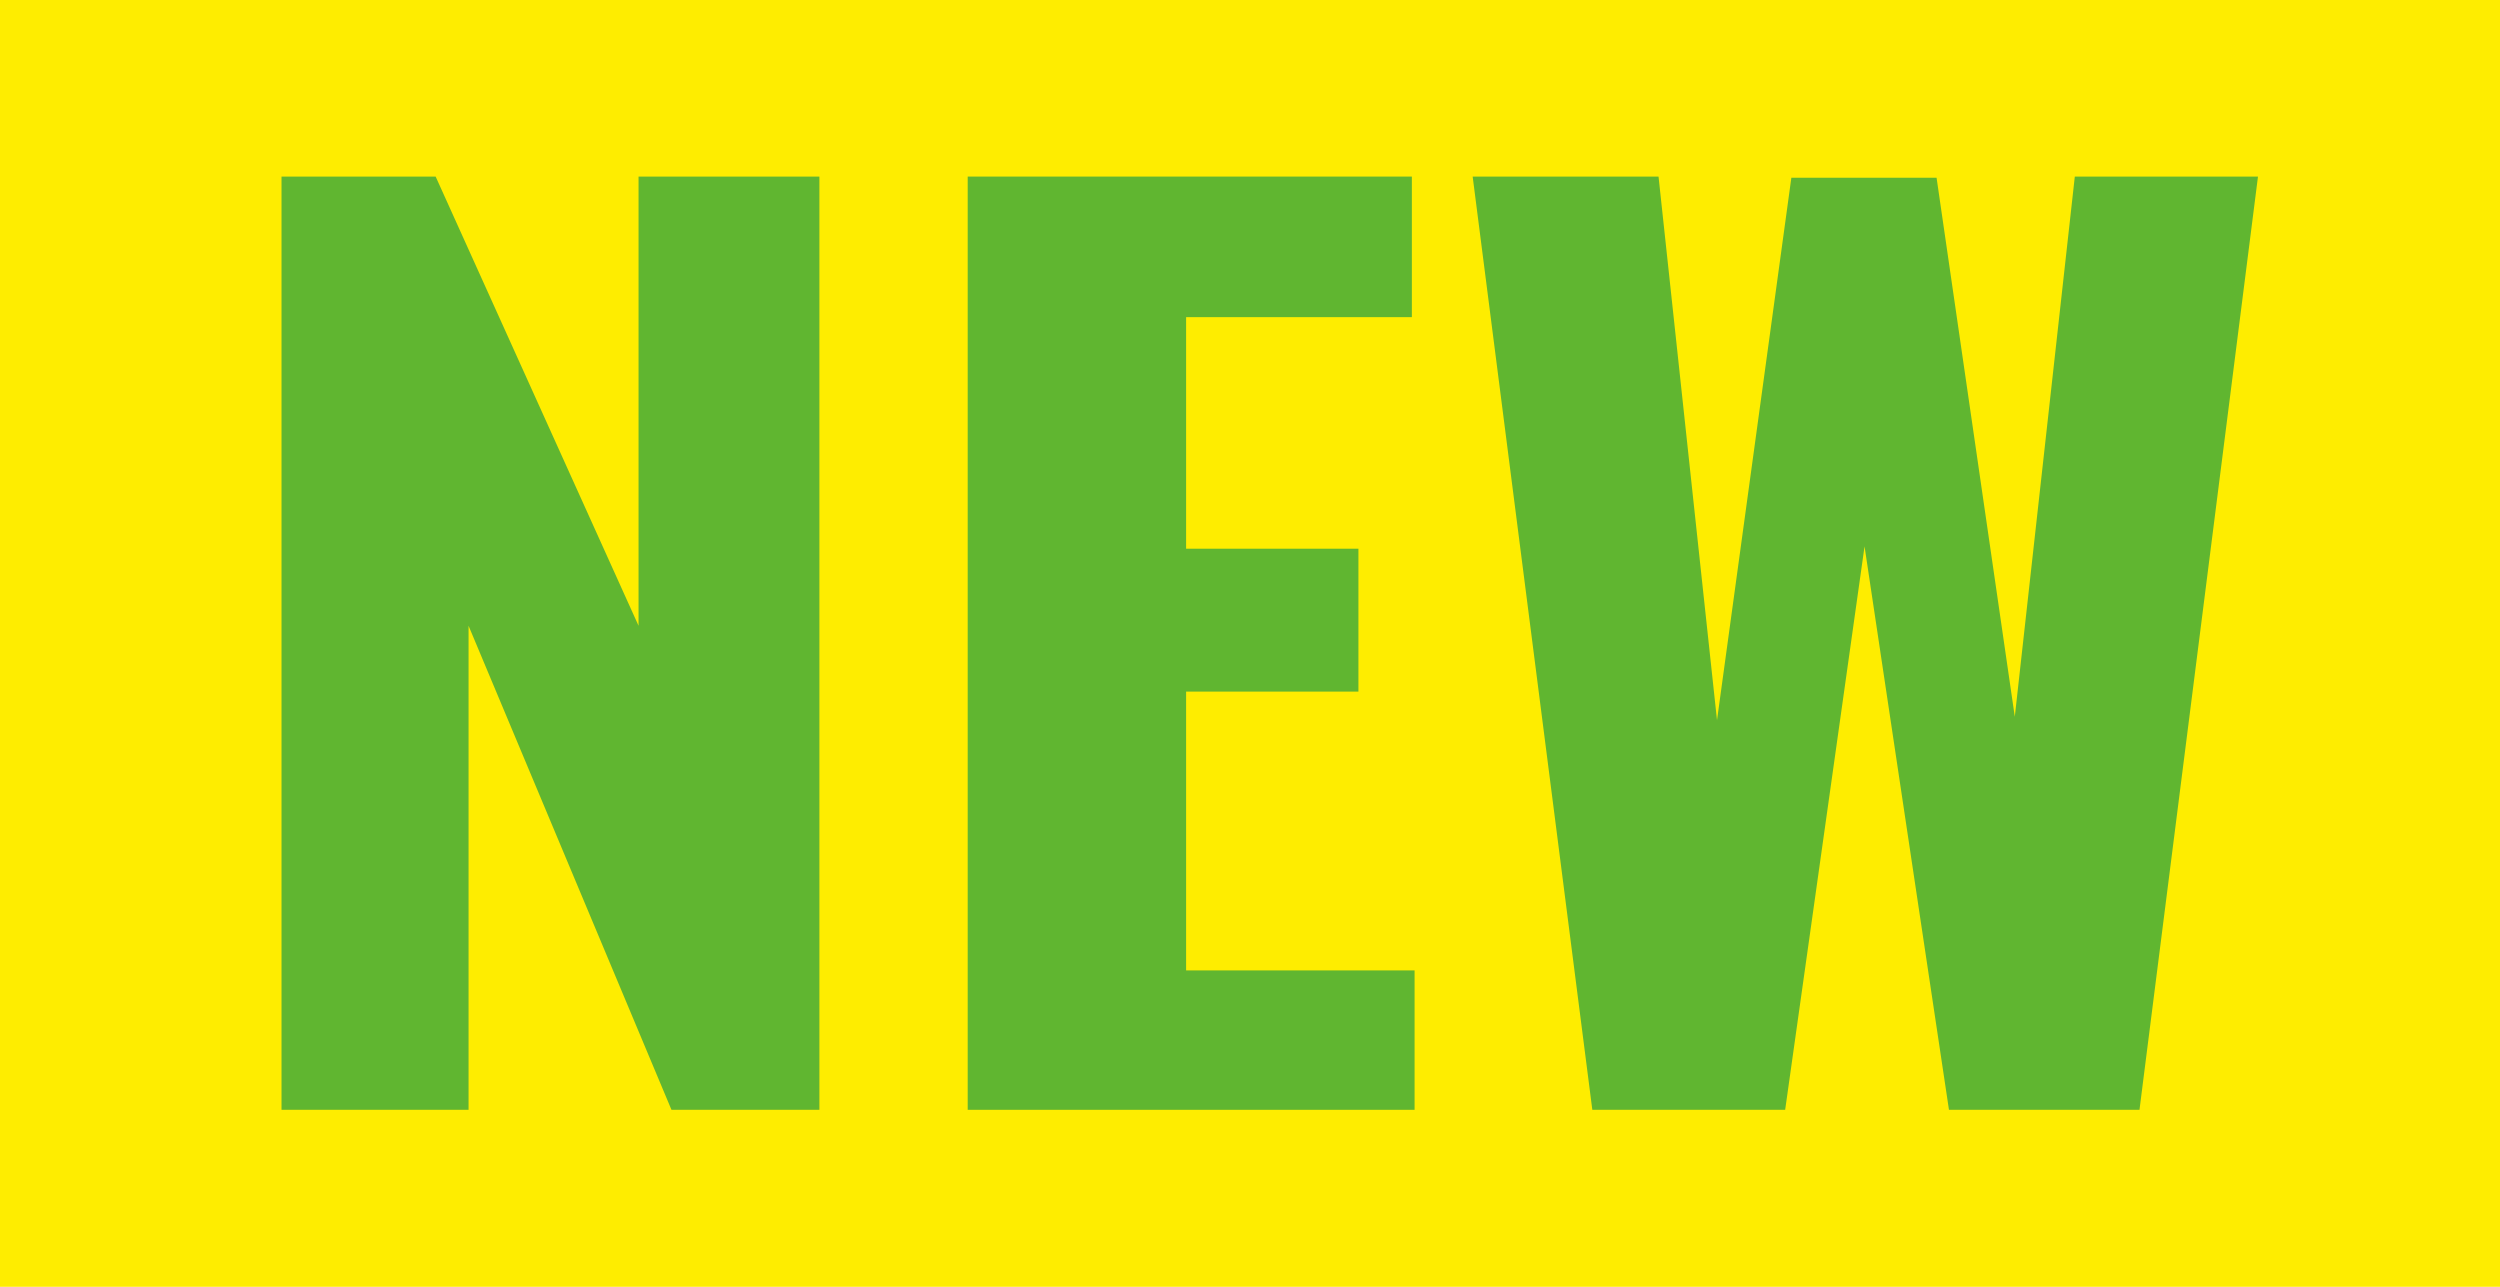
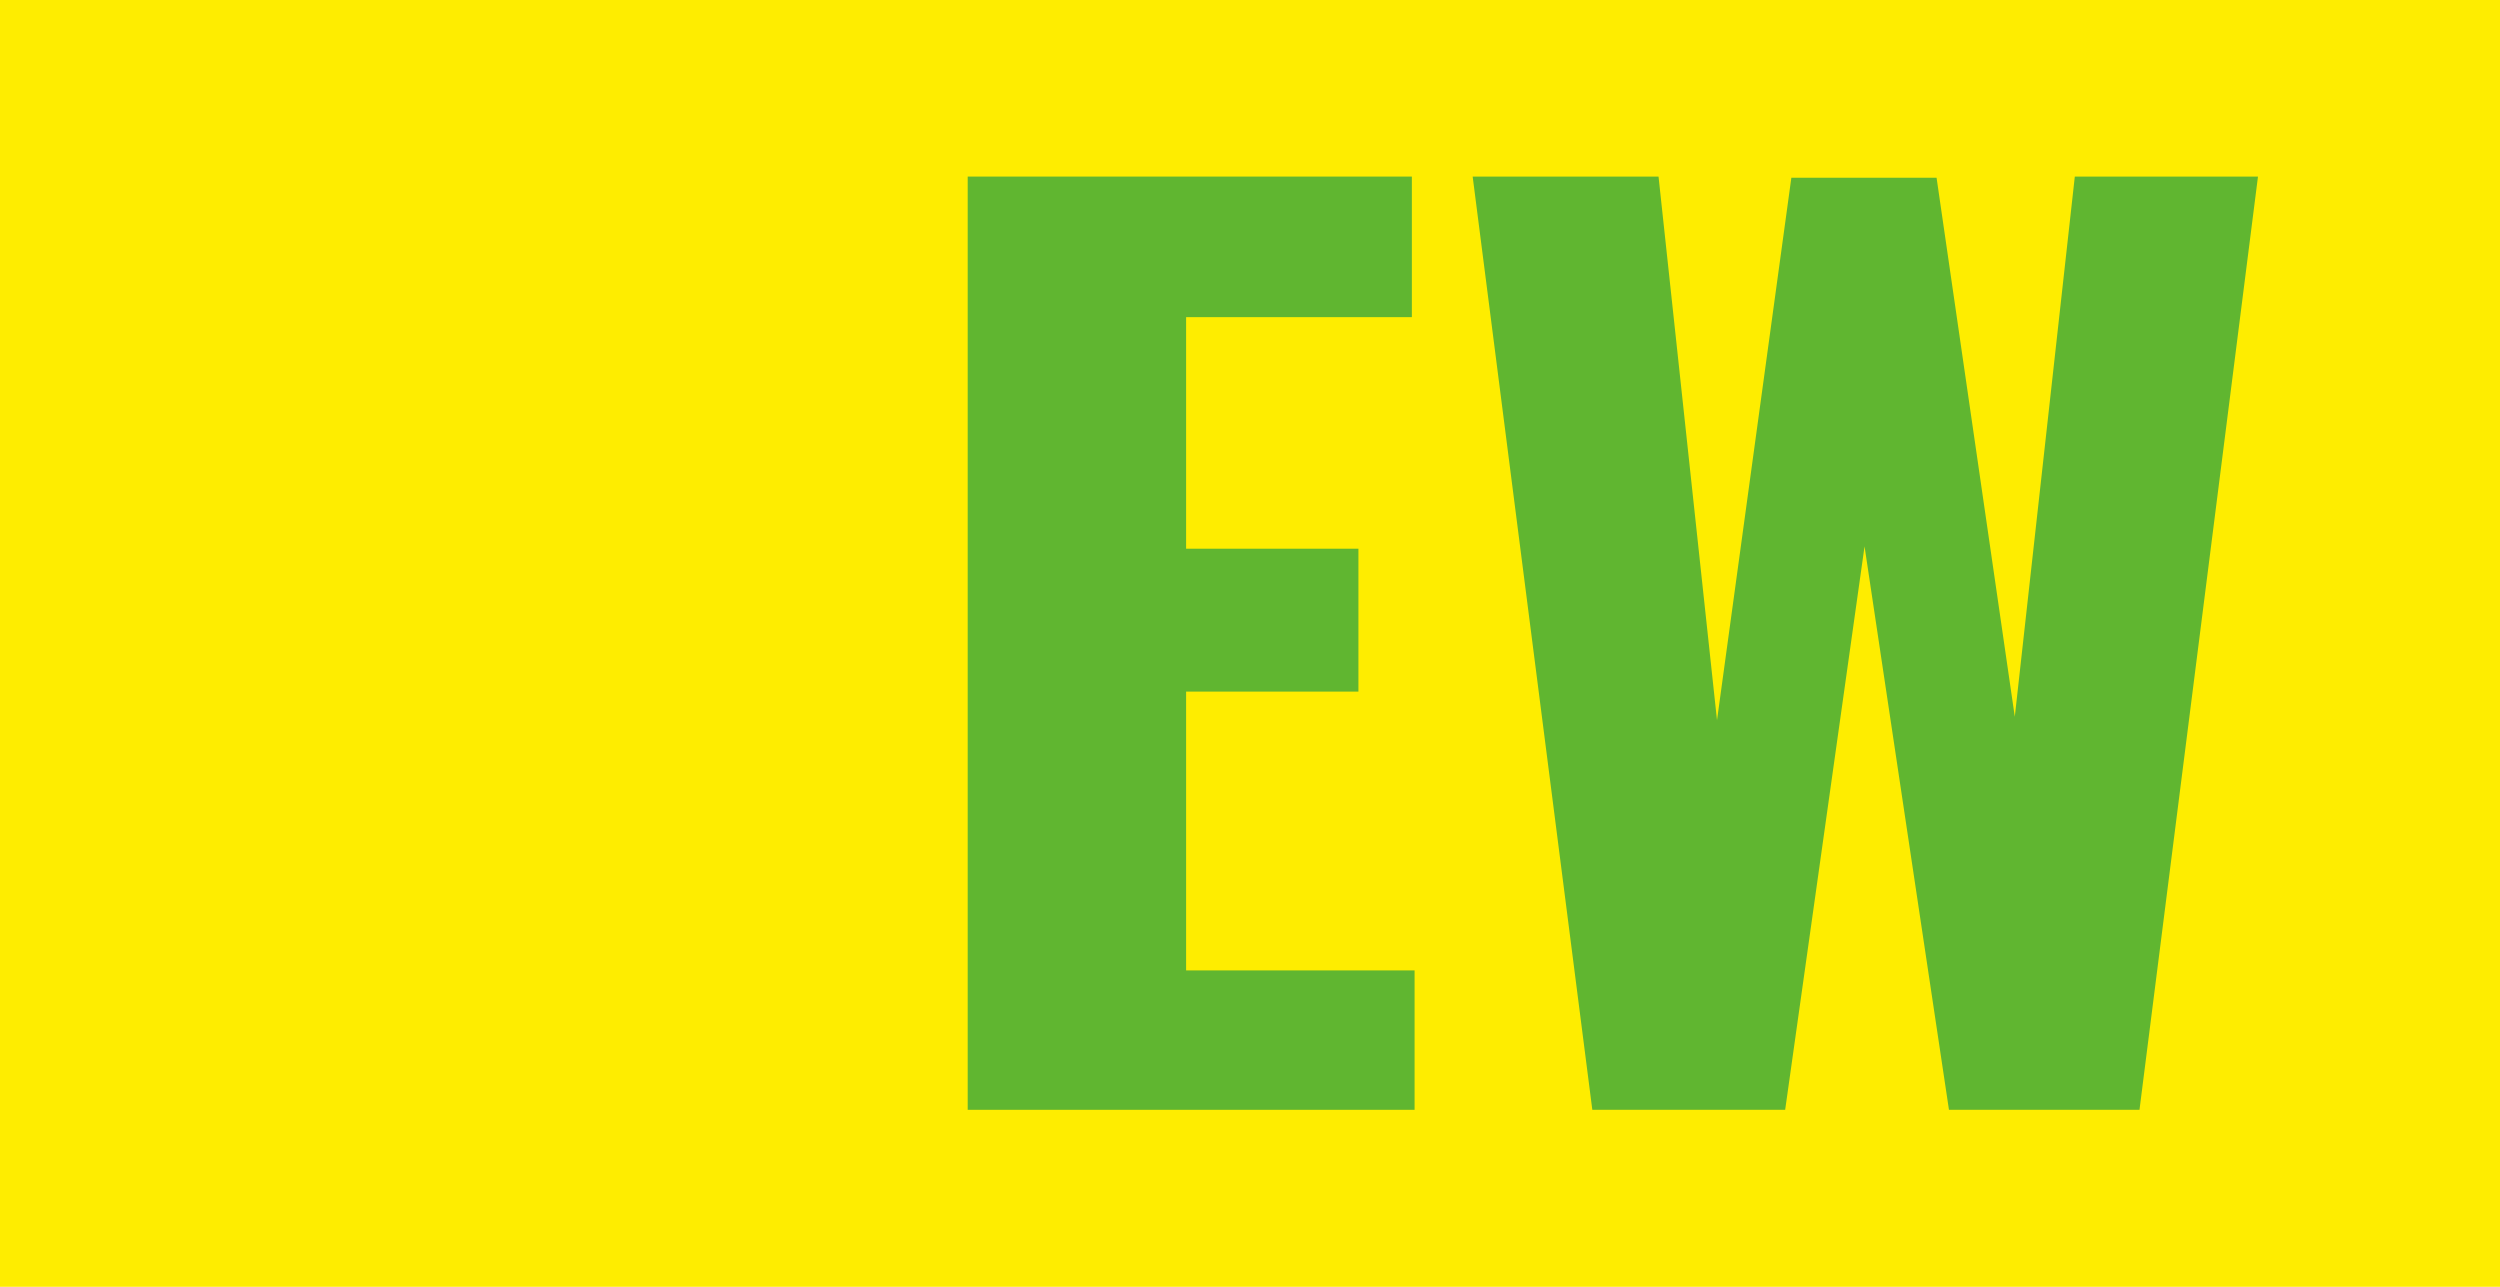
<svg xmlns="http://www.w3.org/2000/svg" id="_レイヤー_2" data-name="レイヤー_2" viewBox="0 0 64.56 33.23">
  <defs>
    <style>
      .cls-1 {
        fill: #feed00;
      }

      .cls-2 {
        fill: #60b630;
      }
    </style>
  </defs>
  <g id="_x30_1">
    <rect class="cls-1" width="64.56" height="33.23" />
    <g>
-       <path class="cls-2" d="M7.28,4.56h3.97l5.24,11.6V4.56h4.67v24.1h-3.82l-5.24-12.5v12.5h-4.83V4.56Z" />
      <path class="cls-2" d="M24.98,4.56h11.48v3.63h-5.83v5.98h4.45v3.69h-4.45v7.2h5.9v3.6h-11.54V4.56Z" />
      <path class="cls-2" d="M38.04,4.56h4.79l1.51,14.04,1.92-14.01h3.75l2.02,13.92,1.55-13.95h4.73l-3.06,24.1h-4.92l-2.18-14.55-2.05,14.55h-4.98l-3.09-24.1Z" />
    </g>
  </g>
</svg>